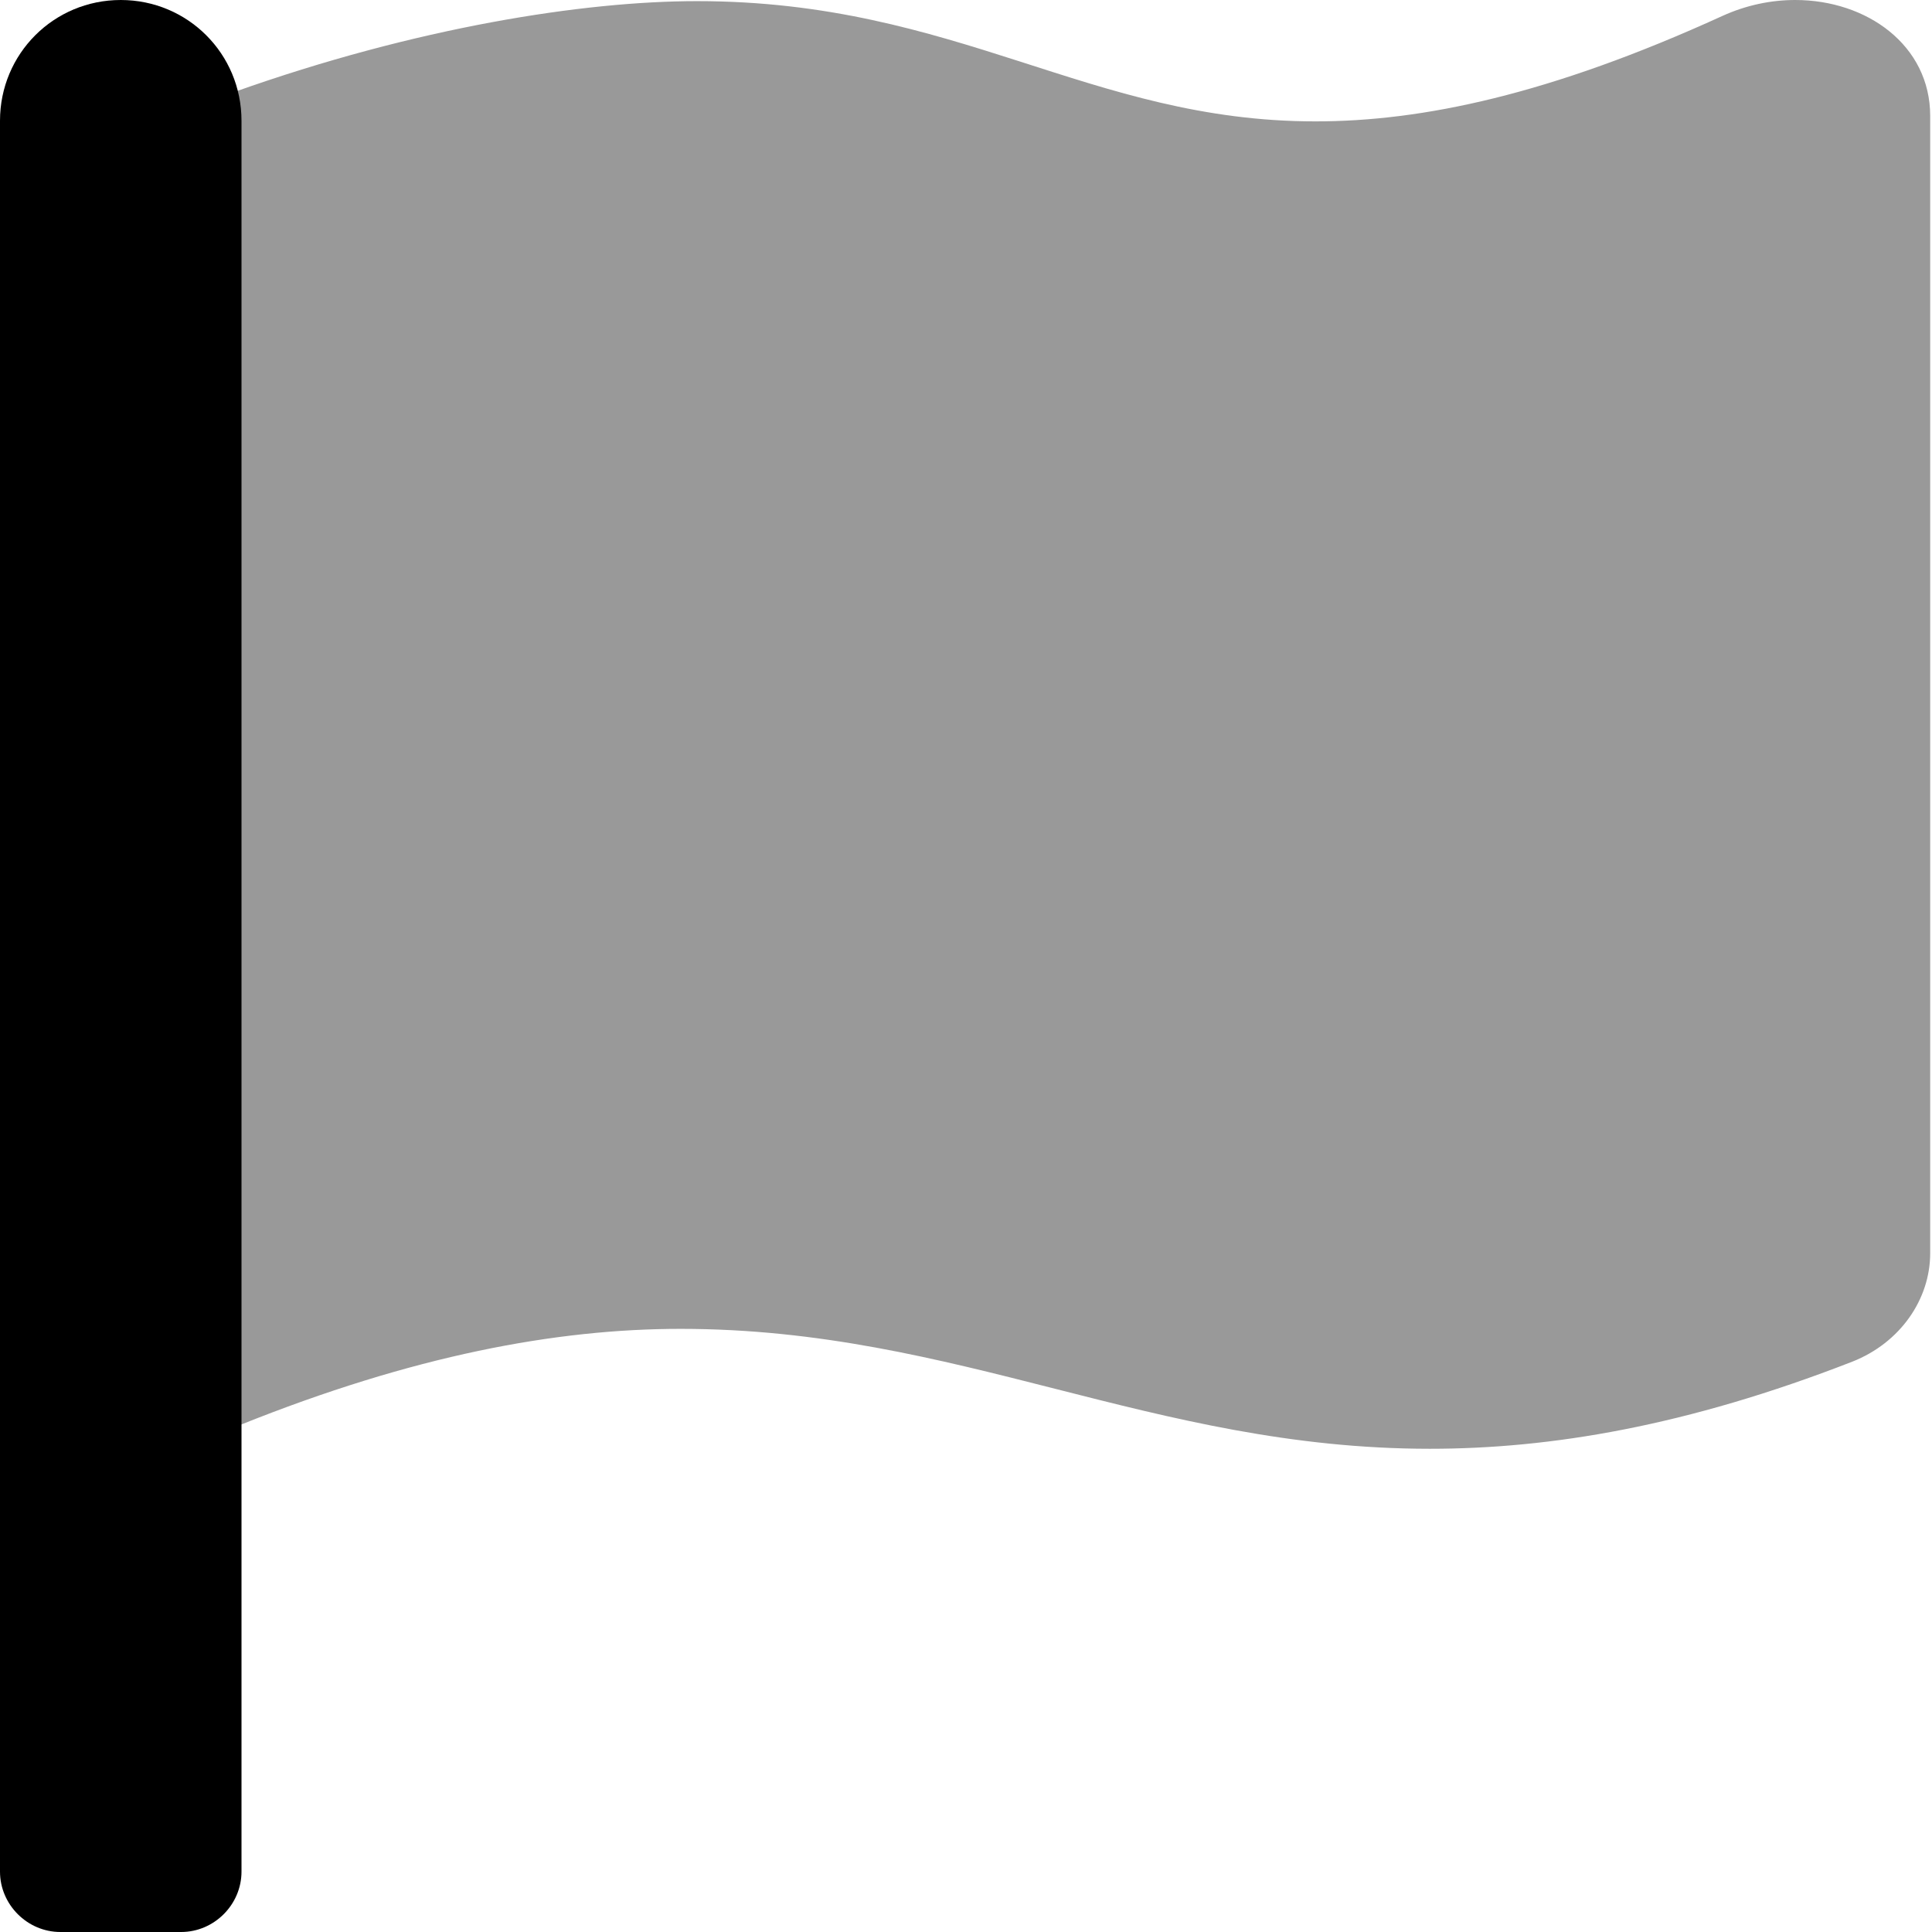
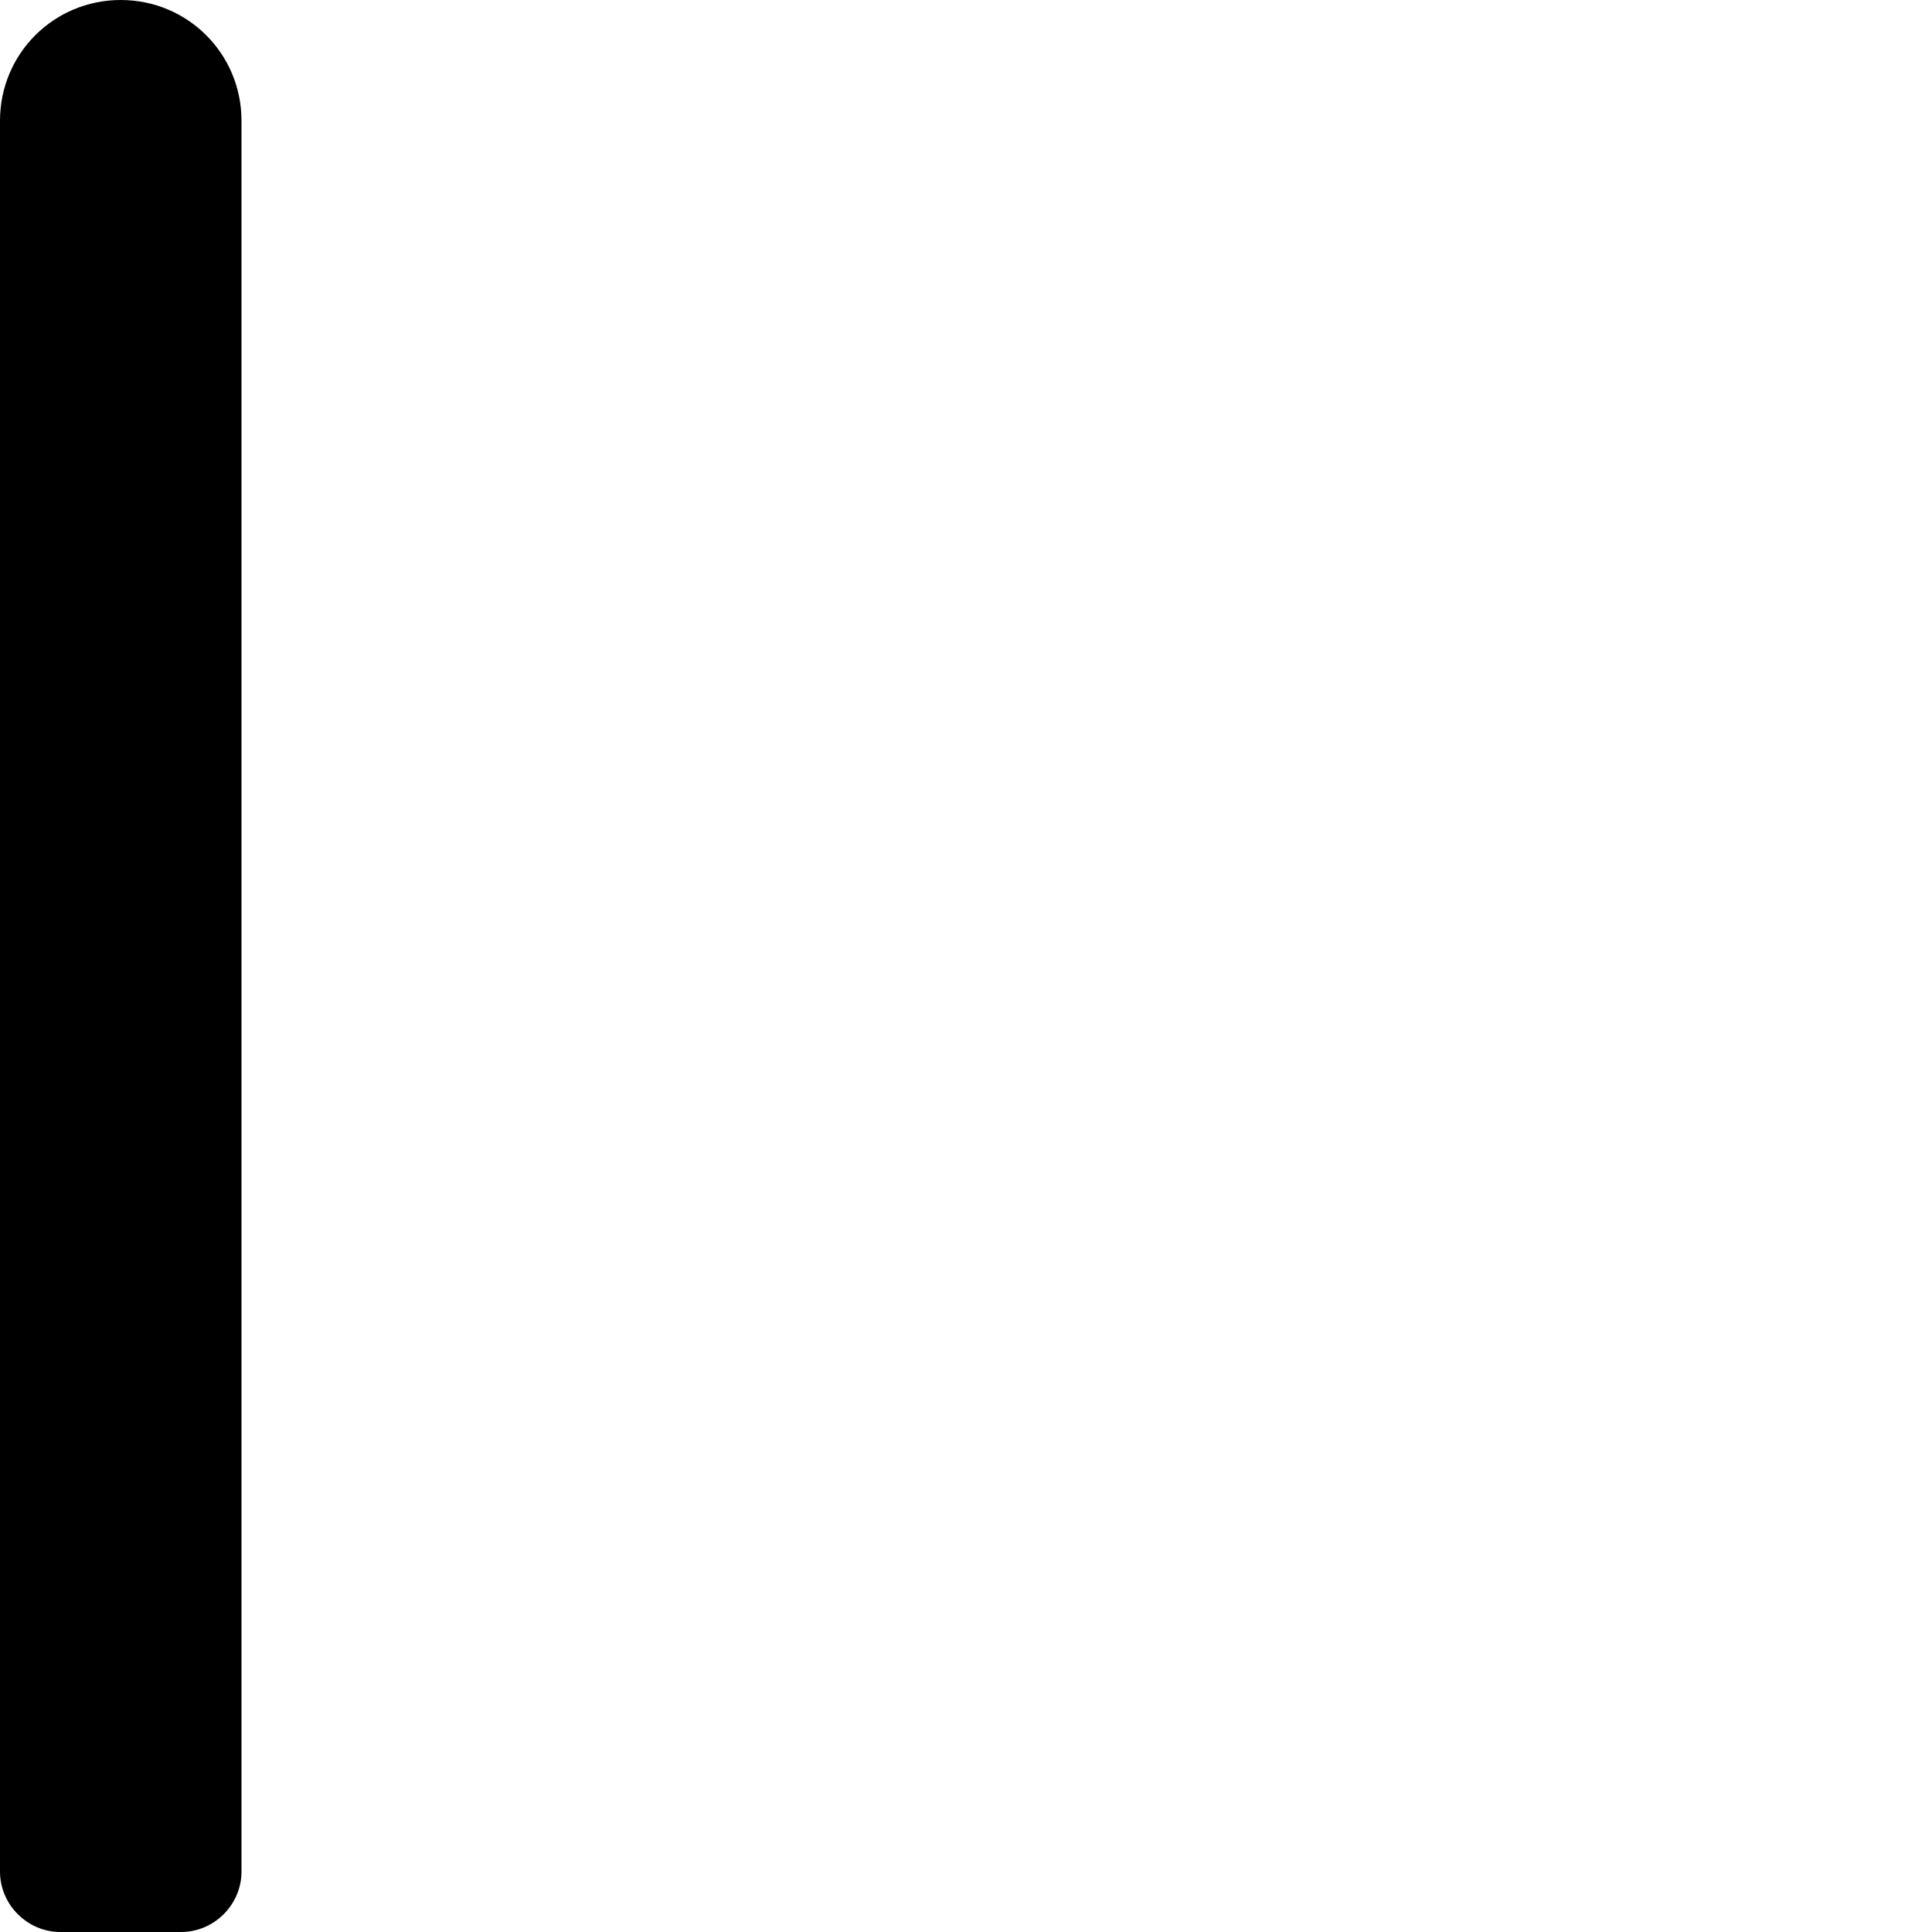
<svg xmlns="http://www.w3.org/2000/svg" viewBox="0 0 512 512">
  <defs>
    <style>.fa-secondary{opacity:.4}</style>
  </defs>
-   <path d="M511.521 30.727V332.102C511.521 344.352 503.574 355.852 490.887 360.852C446.941 377.973 410.838 383.941 378.924 383.941C305.297 383.941 254 352.16 180.371 352.16C147.398 352.16 109.461 359.219 63.521 377.676V32C63.521 29.305 62.619 26.914 62 24.414C110.338 7.207 154.771 0.301 184.711 0.301H184.738C253.812 0.309 288.654 32.168 348.615 32.168C376.891 32.168 410.762 25.082 456.449 4.227C462.777 1.344 469.391 0 475.756 0C494.768 0 511.521 11.996 511.521 30.727Z" class="fa-secondary" />
  <path d="M32 0C14.25 0 0 14.25 0 32V496C0 504.75 7.25 512 16 512H48C56.75 512 64 504.75 64 496V32C64 14.25 49.75 0 32 0Z" class="fa-primary" />
</svg>